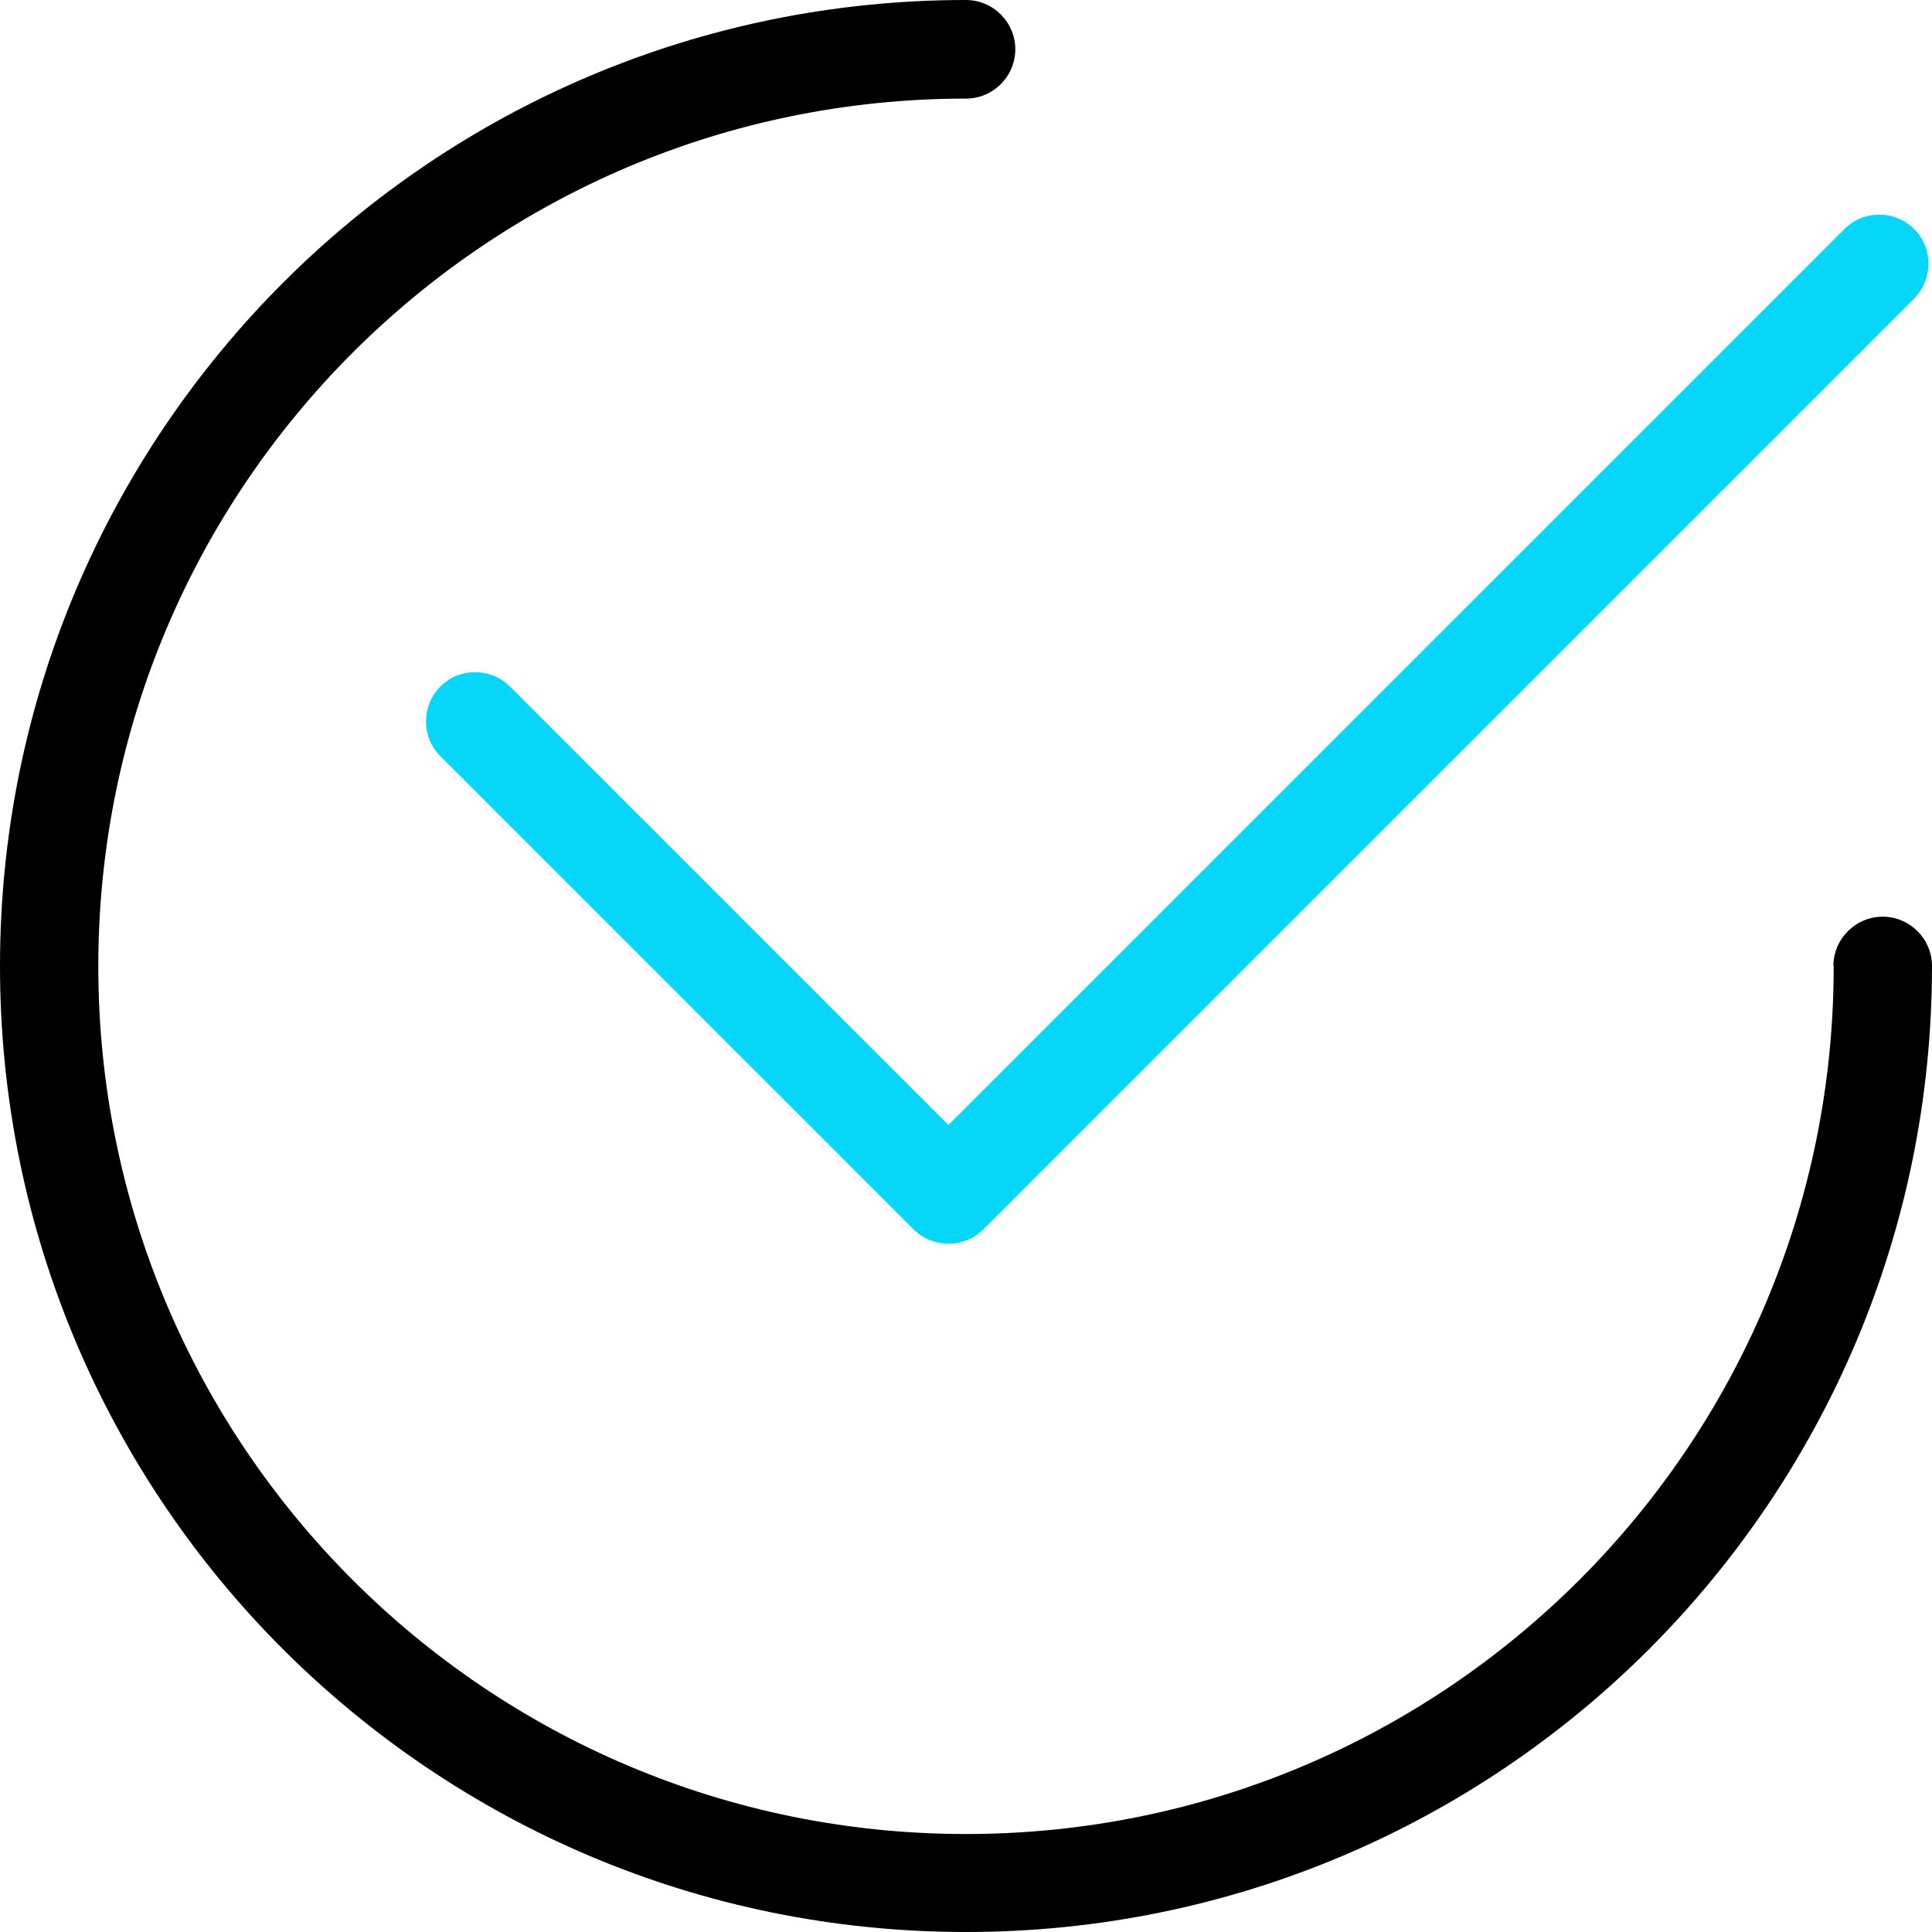
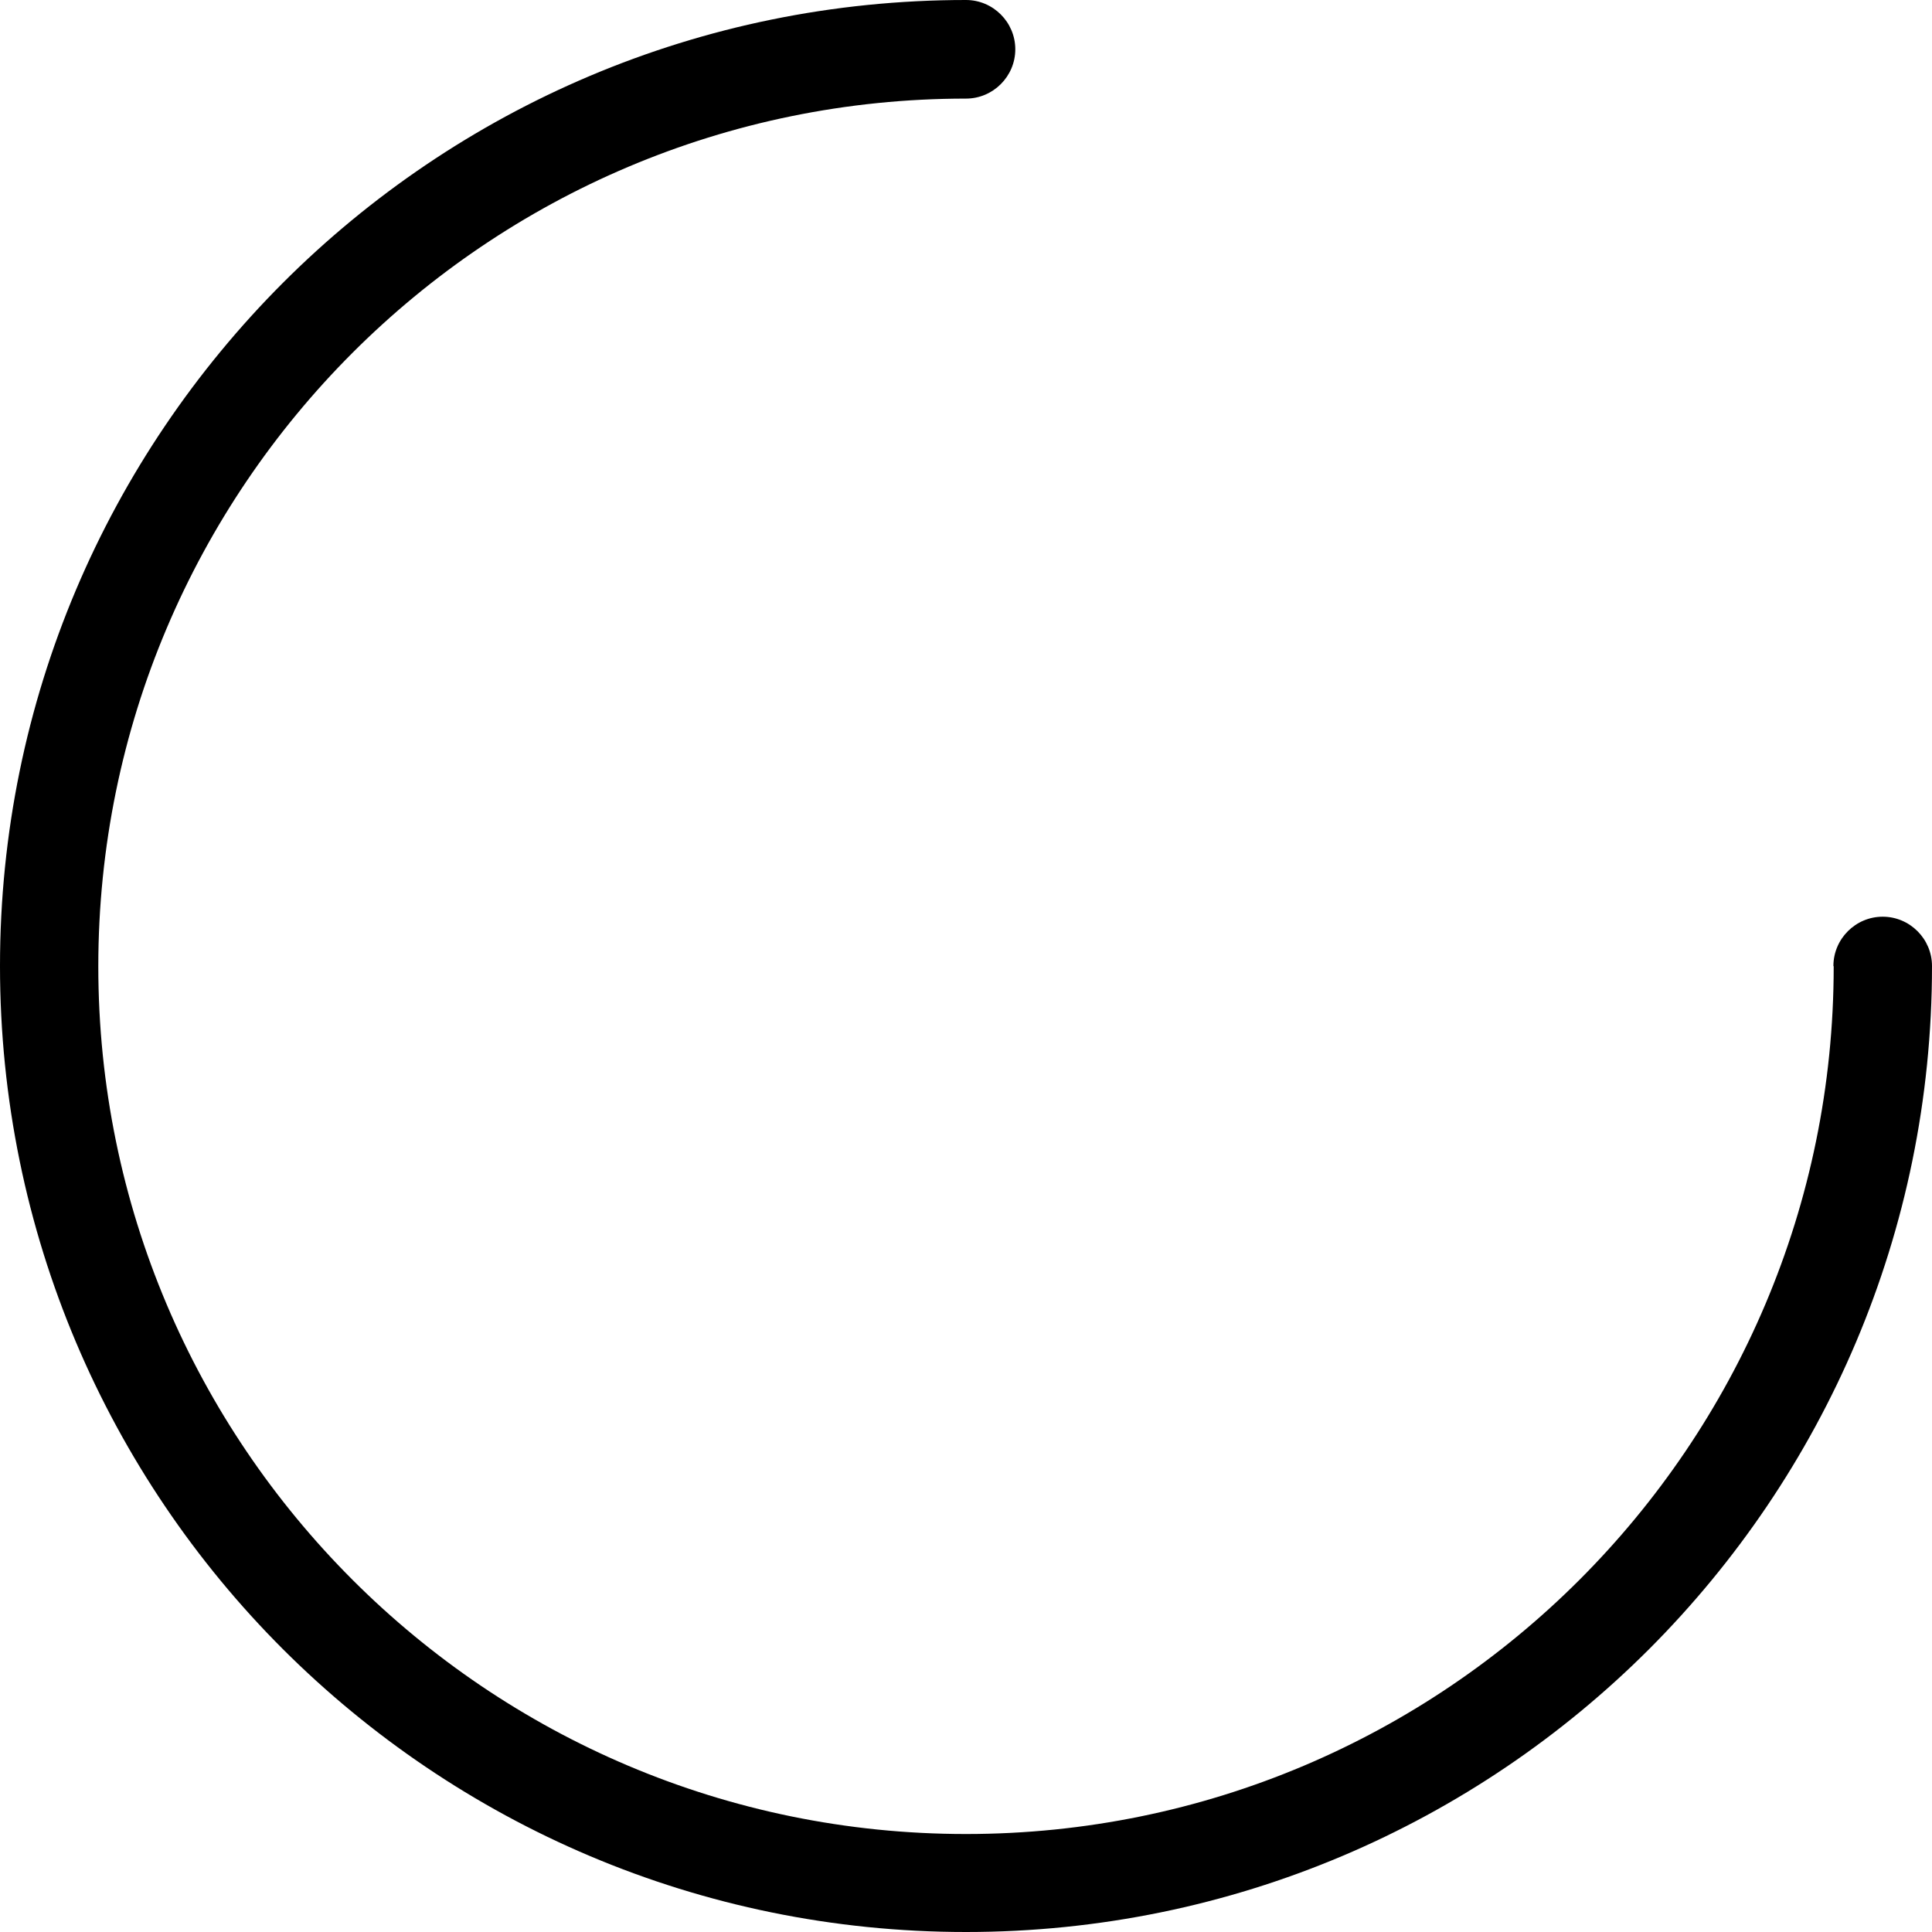
<svg xmlns="http://www.w3.org/2000/svg" width="60" height="60" viewBox="0 0 60 60" fill="none">
  <g clip-path="url(#clip0_5339_936)">
-     <path d="M13.675 23.483C13.081 22.89 13.081 21.923 13.675 21.32C14.268 20.727 15.234 20.727 15.837 21.32L29.454 34.938L57.282 7.11C57.875 6.517 58.842 6.517 59.445 7.11C60.038 7.703 60.038 8.67 59.445 9.273L30.536 38.182C29.942 38.775 28.976 38.775 28.373 38.182L13.675 23.483Z" fill="#06D7F9" />
    <path d="M56.938 30C56.938 29.158 57.627 28.469 58.469 28.469C59.311 28.469 60 29.158 60 30C60 38.287 56.641 45.78 51.215 51.215C45.789 56.641 38.287 60 30 60C21.713 60 14.22 56.641 8.785 51.215C3.359 45.789 0 38.287 0 30C0 21.713 3.359 14.22 8.785 8.785C14.21 3.359 21.713 0 30 0C30.842 0 31.531 0.689 31.531 1.531C31.531 2.373 30.842 3.062 30 3.062C22.565 3.062 15.828 6.077 10.947 10.957C6.077 15.828 3.053 22.565 3.053 30.01C3.053 37.445 6.067 44.182 10.947 49.062C15.818 53.933 22.555 56.957 30 56.957C37.435 56.957 44.172 53.943 49.053 49.062C53.923 44.191 56.947 37.455 56.947 30.01L56.938 30Z" fill="black" />
  </g>
  <defs>
    <clipPath id="clip0_5339_936">
      <rect width="60" height="60" fill="white" />
    </clipPath>
  </defs>
</svg>